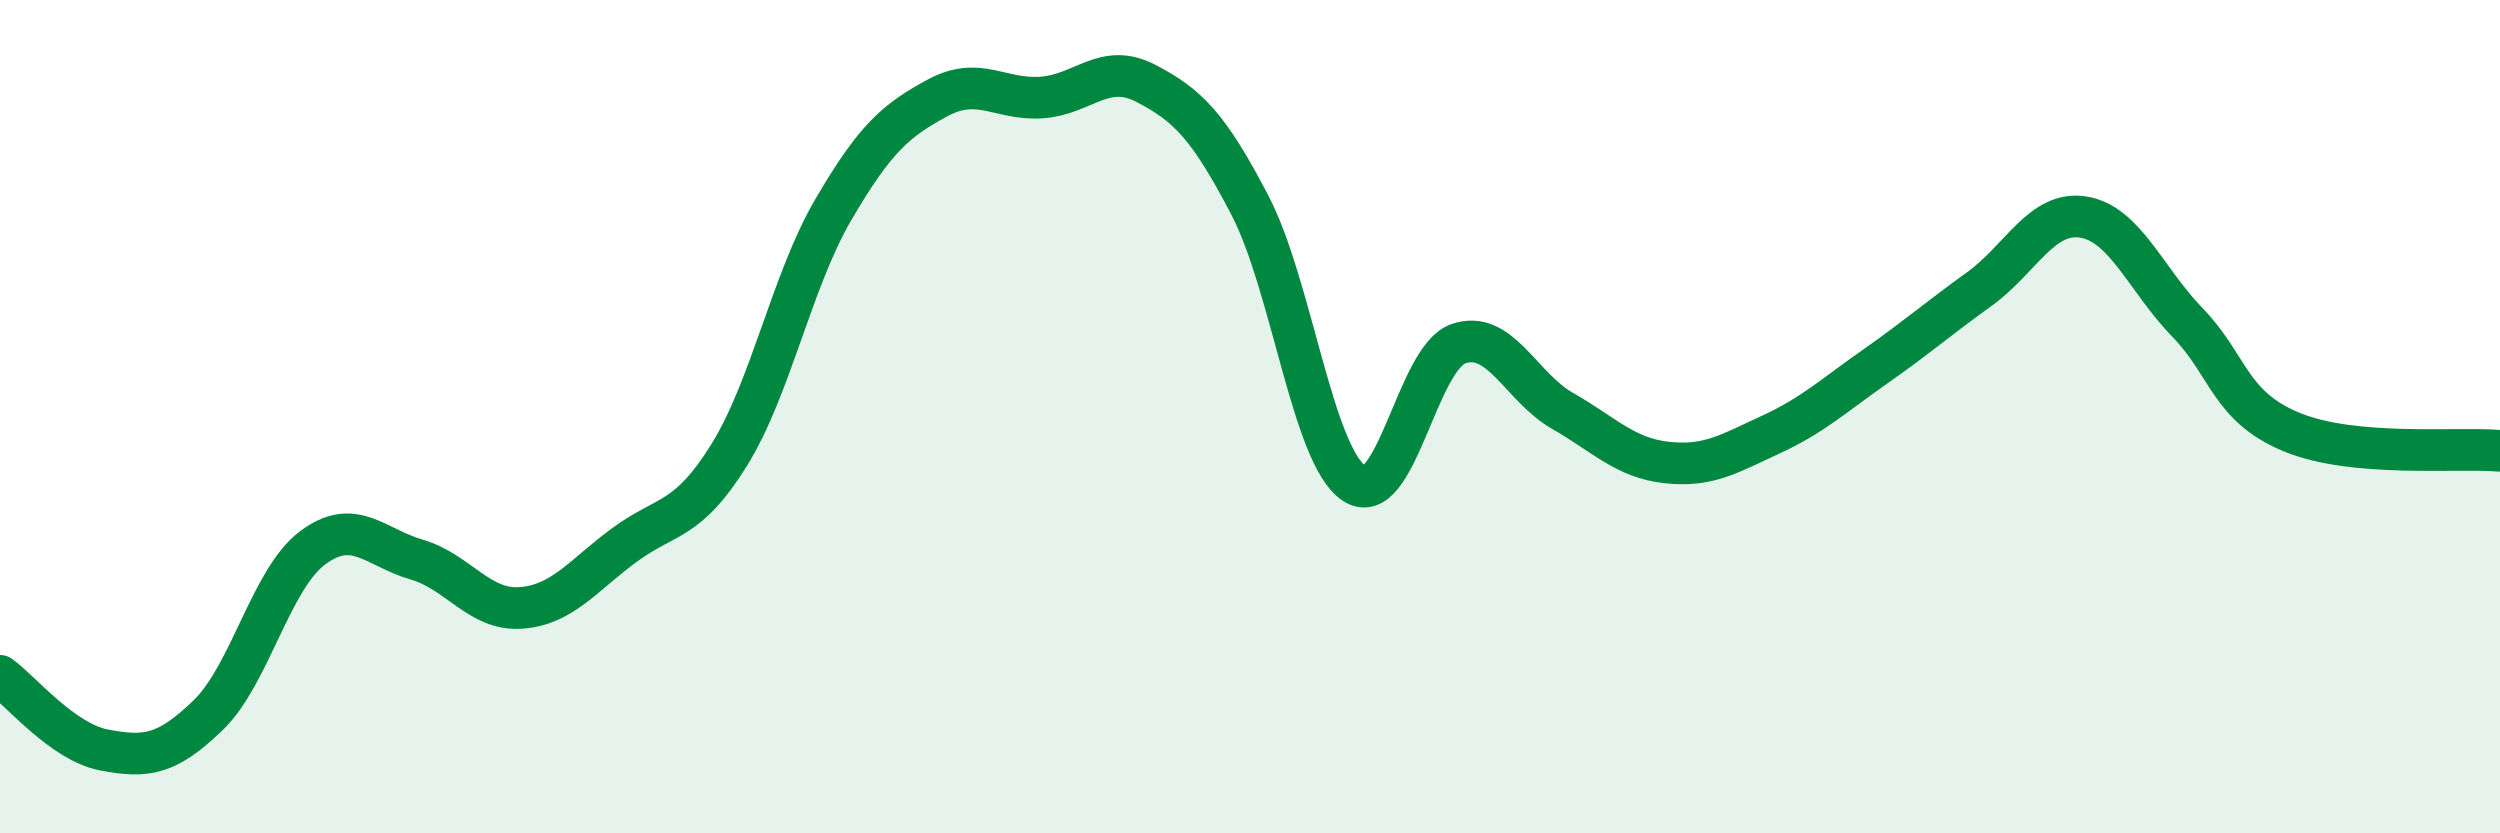
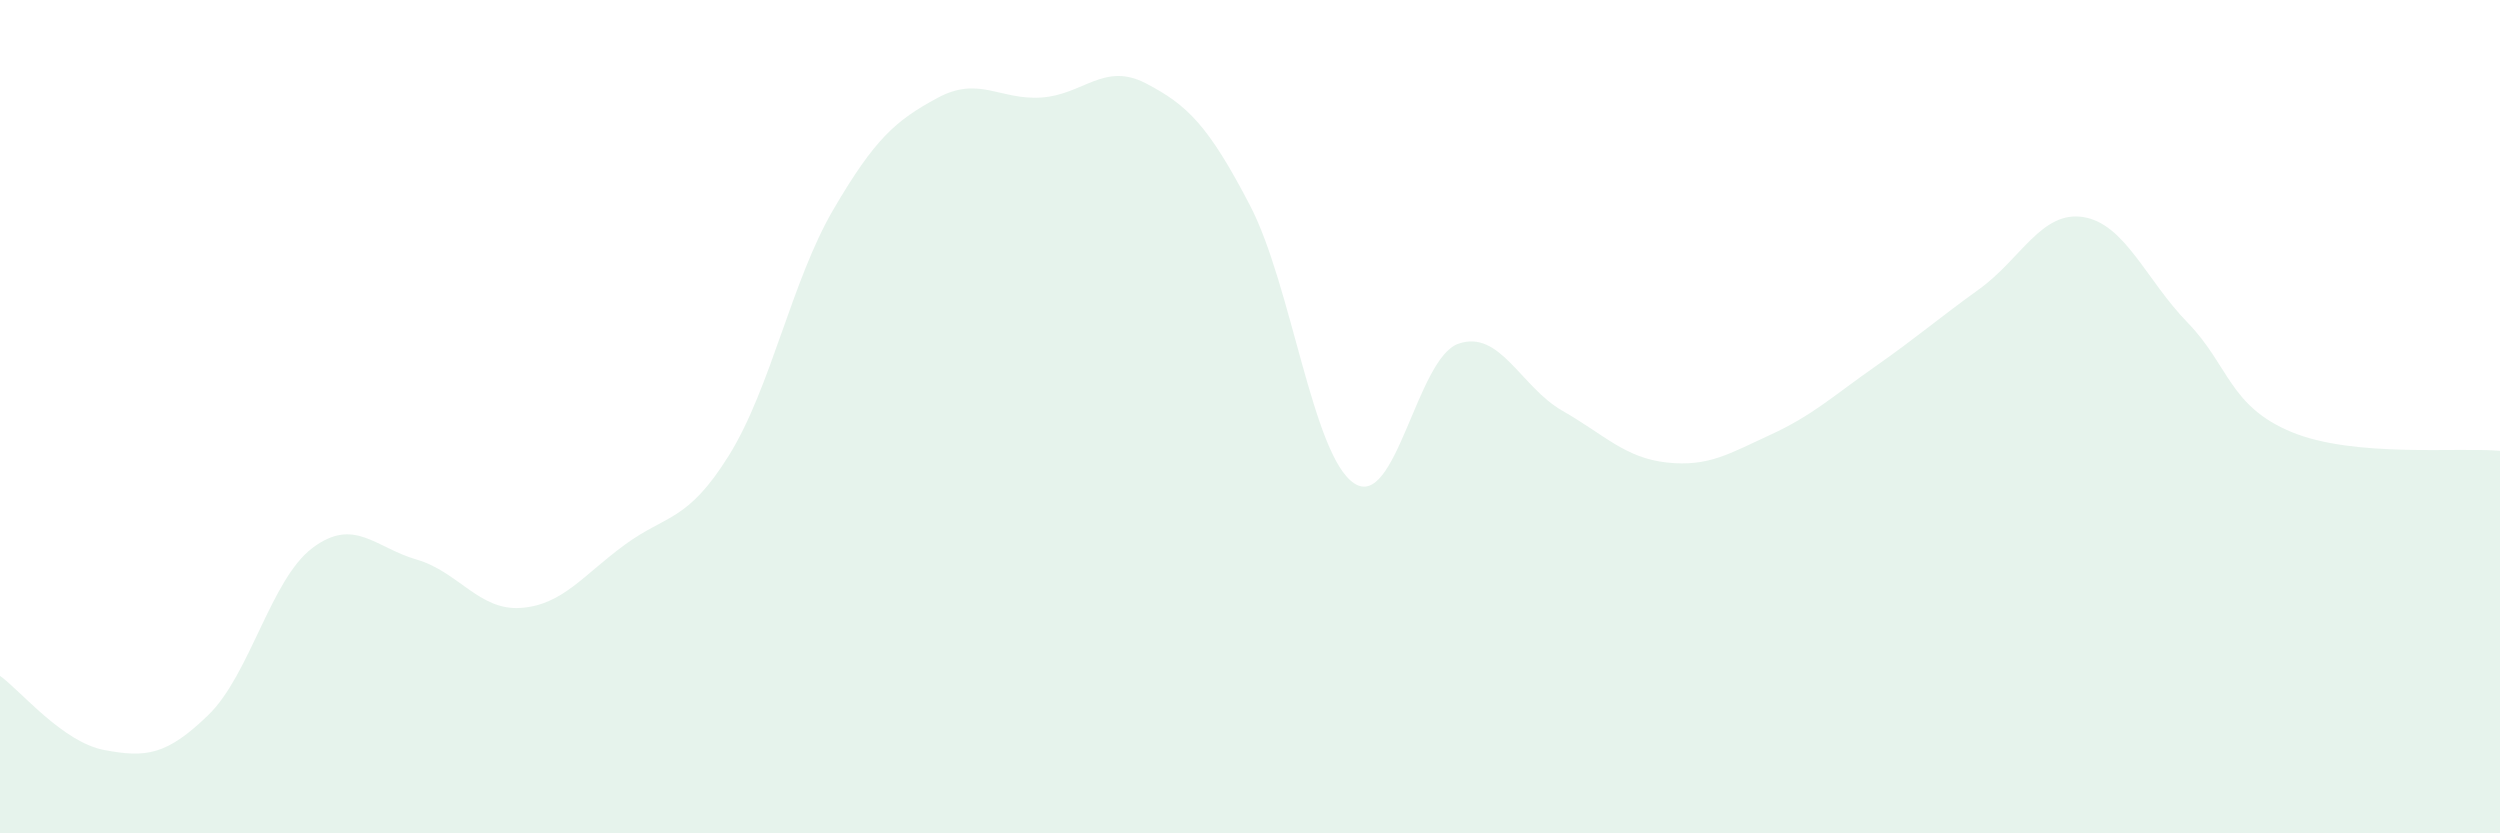
<svg xmlns="http://www.w3.org/2000/svg" width="60" height="20" viewBox="0 0 60 20">
  <path d="M 0,16.22 C 0.5,16.58 1.5,17.81 2.5,18 C 3.5,18.19 4,18.13 5,17.16 C 6,16.19 6.5,13.9 7.5,13.15 C 8.5,12.4 9,13.14 10,13.43 C 11,13.72 11.5,14.66 12.5,14.59 C 13.5,14.52 14,13.8 15,13.07 C 16,12.34 16.5,12.53 17.5,10.92 C 18.5,9.31 19,6.74 20,5.03 C 21,3.32 21.5,2.89 22.5,2.35 C 23.5,1.81 24,2.41 25,2.34 C 26,2.27 26.5,1.48 27.5,2 C 28.5,2.52 29,3.01 30,4.93 C 31,6.85 31.5,10.94 32.5,11.6 C 33.5,12.26 34,8.6 35,8.25 C 36,7.9 36.5,9.29 37.5,9.86 C 38.5,10.43 39,10.99 40,11.1 C 41,11.21 41.5,10.89 42.5,10.43 C 43.5,9.97 44,9.5 45,8.8 C 46,8.1 46.5,7.66 47.5,6.94 C 48.5,6.22 49,5.05 50,5.21 C 51,5.37 51.5,6.71 52.5,7.74 C 53.5,8.77 53.5,9.75 55,10.37 C 56.5,10.99 59,10.73 60,10.82L60 20L0 20Z" fill="#008740" opacity="0.1" stroke-linecap="round" stroke-linejoin="round" />
-   <path d="M 0,16.22 C 0.5,16.58 1.5,17.81 2.5,18 C 3.5,18.19 4,18.13 5,17.16 C 6,16.19 6.5,13.9 7.5,13.15 C 8.5,12.4 9,13.14 10,13.43 C 11,13.72 11.5,14.66 12.5,14.59 C 13.5,14.52 14,13.8 15,13.07 C 16,12.34 16.5,12.53 17.5,10.92 C 18.5,9.31 19,6.74 20,5.03 C 21,3.32 21.5,2.89 22.5,2.35 C 23.5,1.81 24,2.41 25,2.34 C 26,2.27 26.5,1.48 27.5,2 C 28.5,2.52 29,3.01 30,4.93 C 31,6.85 31.5,10.94 32.5,11.6 C 33.5,12.26 34,8.6 35,8.25 C 36,7.9 36.5,9.29 37.5,9.86 C 38.5,10.43 39,10.99 40,11.1 C 41,11.21 41.5,10.89 42.5,10.43 C 43.5,9.97 44,9.5 45,8.8 C 46,8.1 46.5,7.66 47.5,6.94 C 48.5,6.22 49,5.05 50,5.21 C 51,5.37 51.5,6.71 52.5,7.74 C 53.5,8.77 53.5,9.75 55,10.37 C 56.5,10.99 59,10.73 60,10.82" stroke="#008740" stroke-width="1" fill="none" stroke-linecap="round" stroke-linejoin="round" />
</svg>